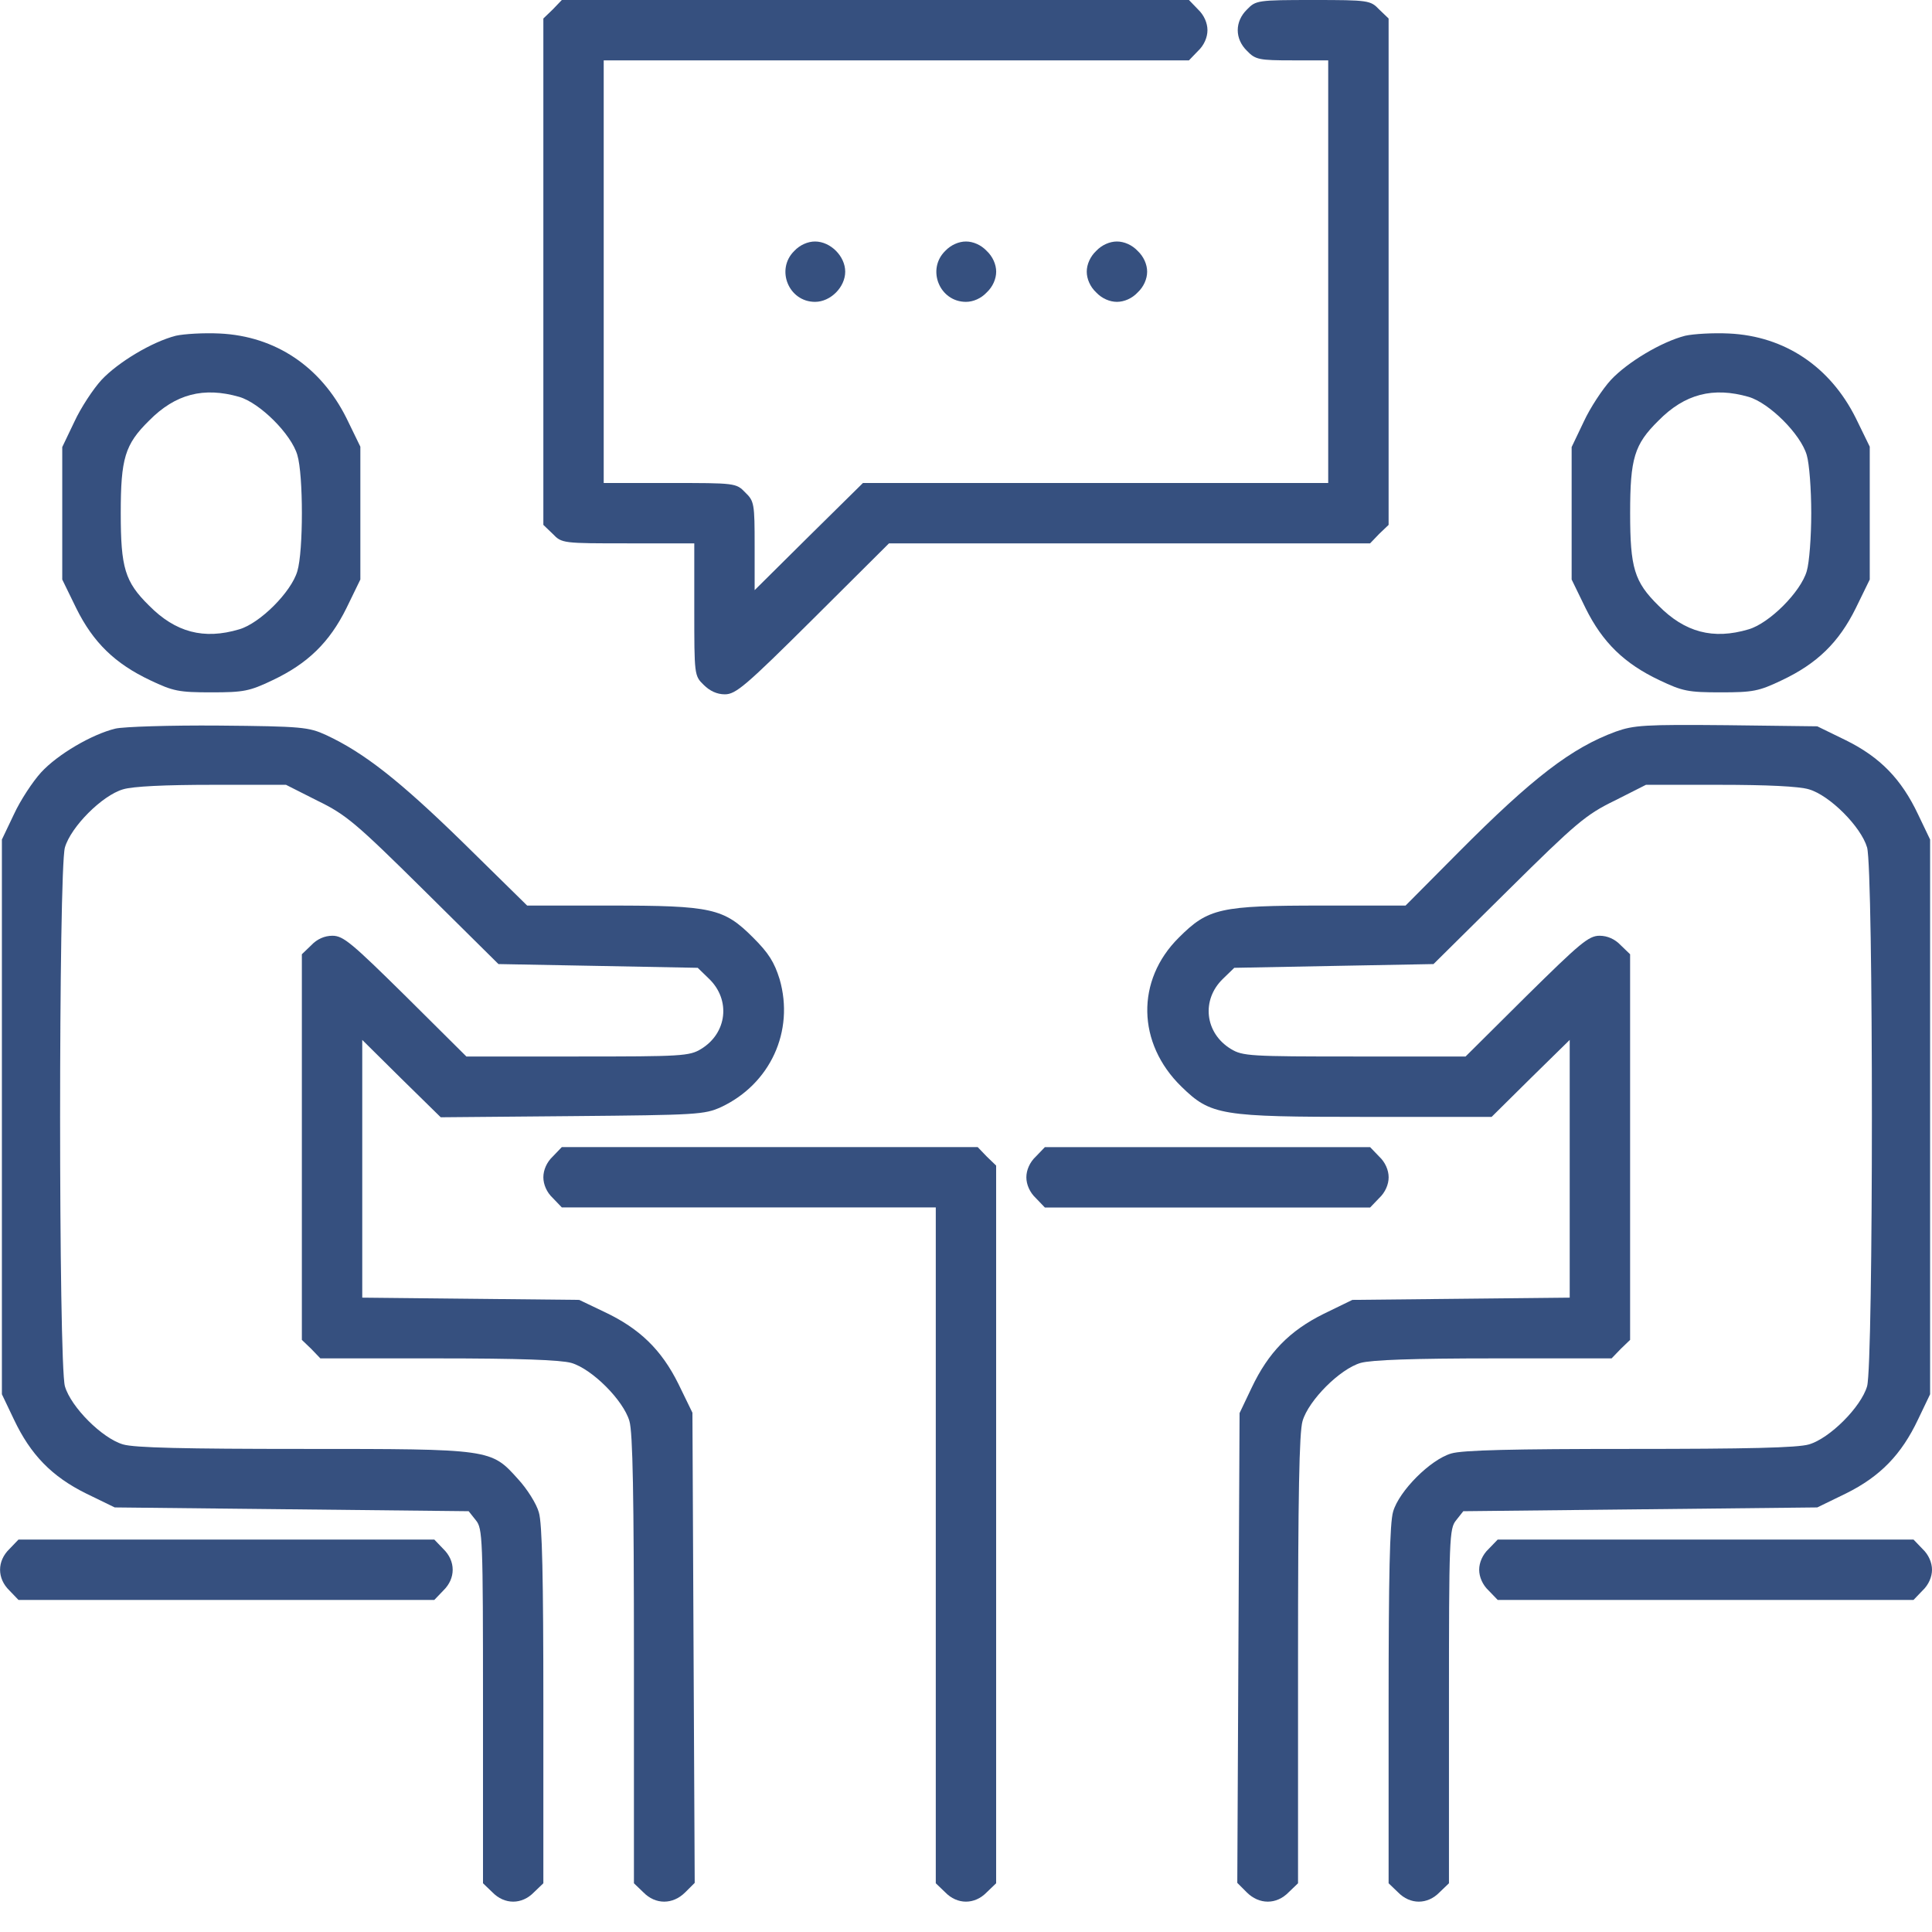
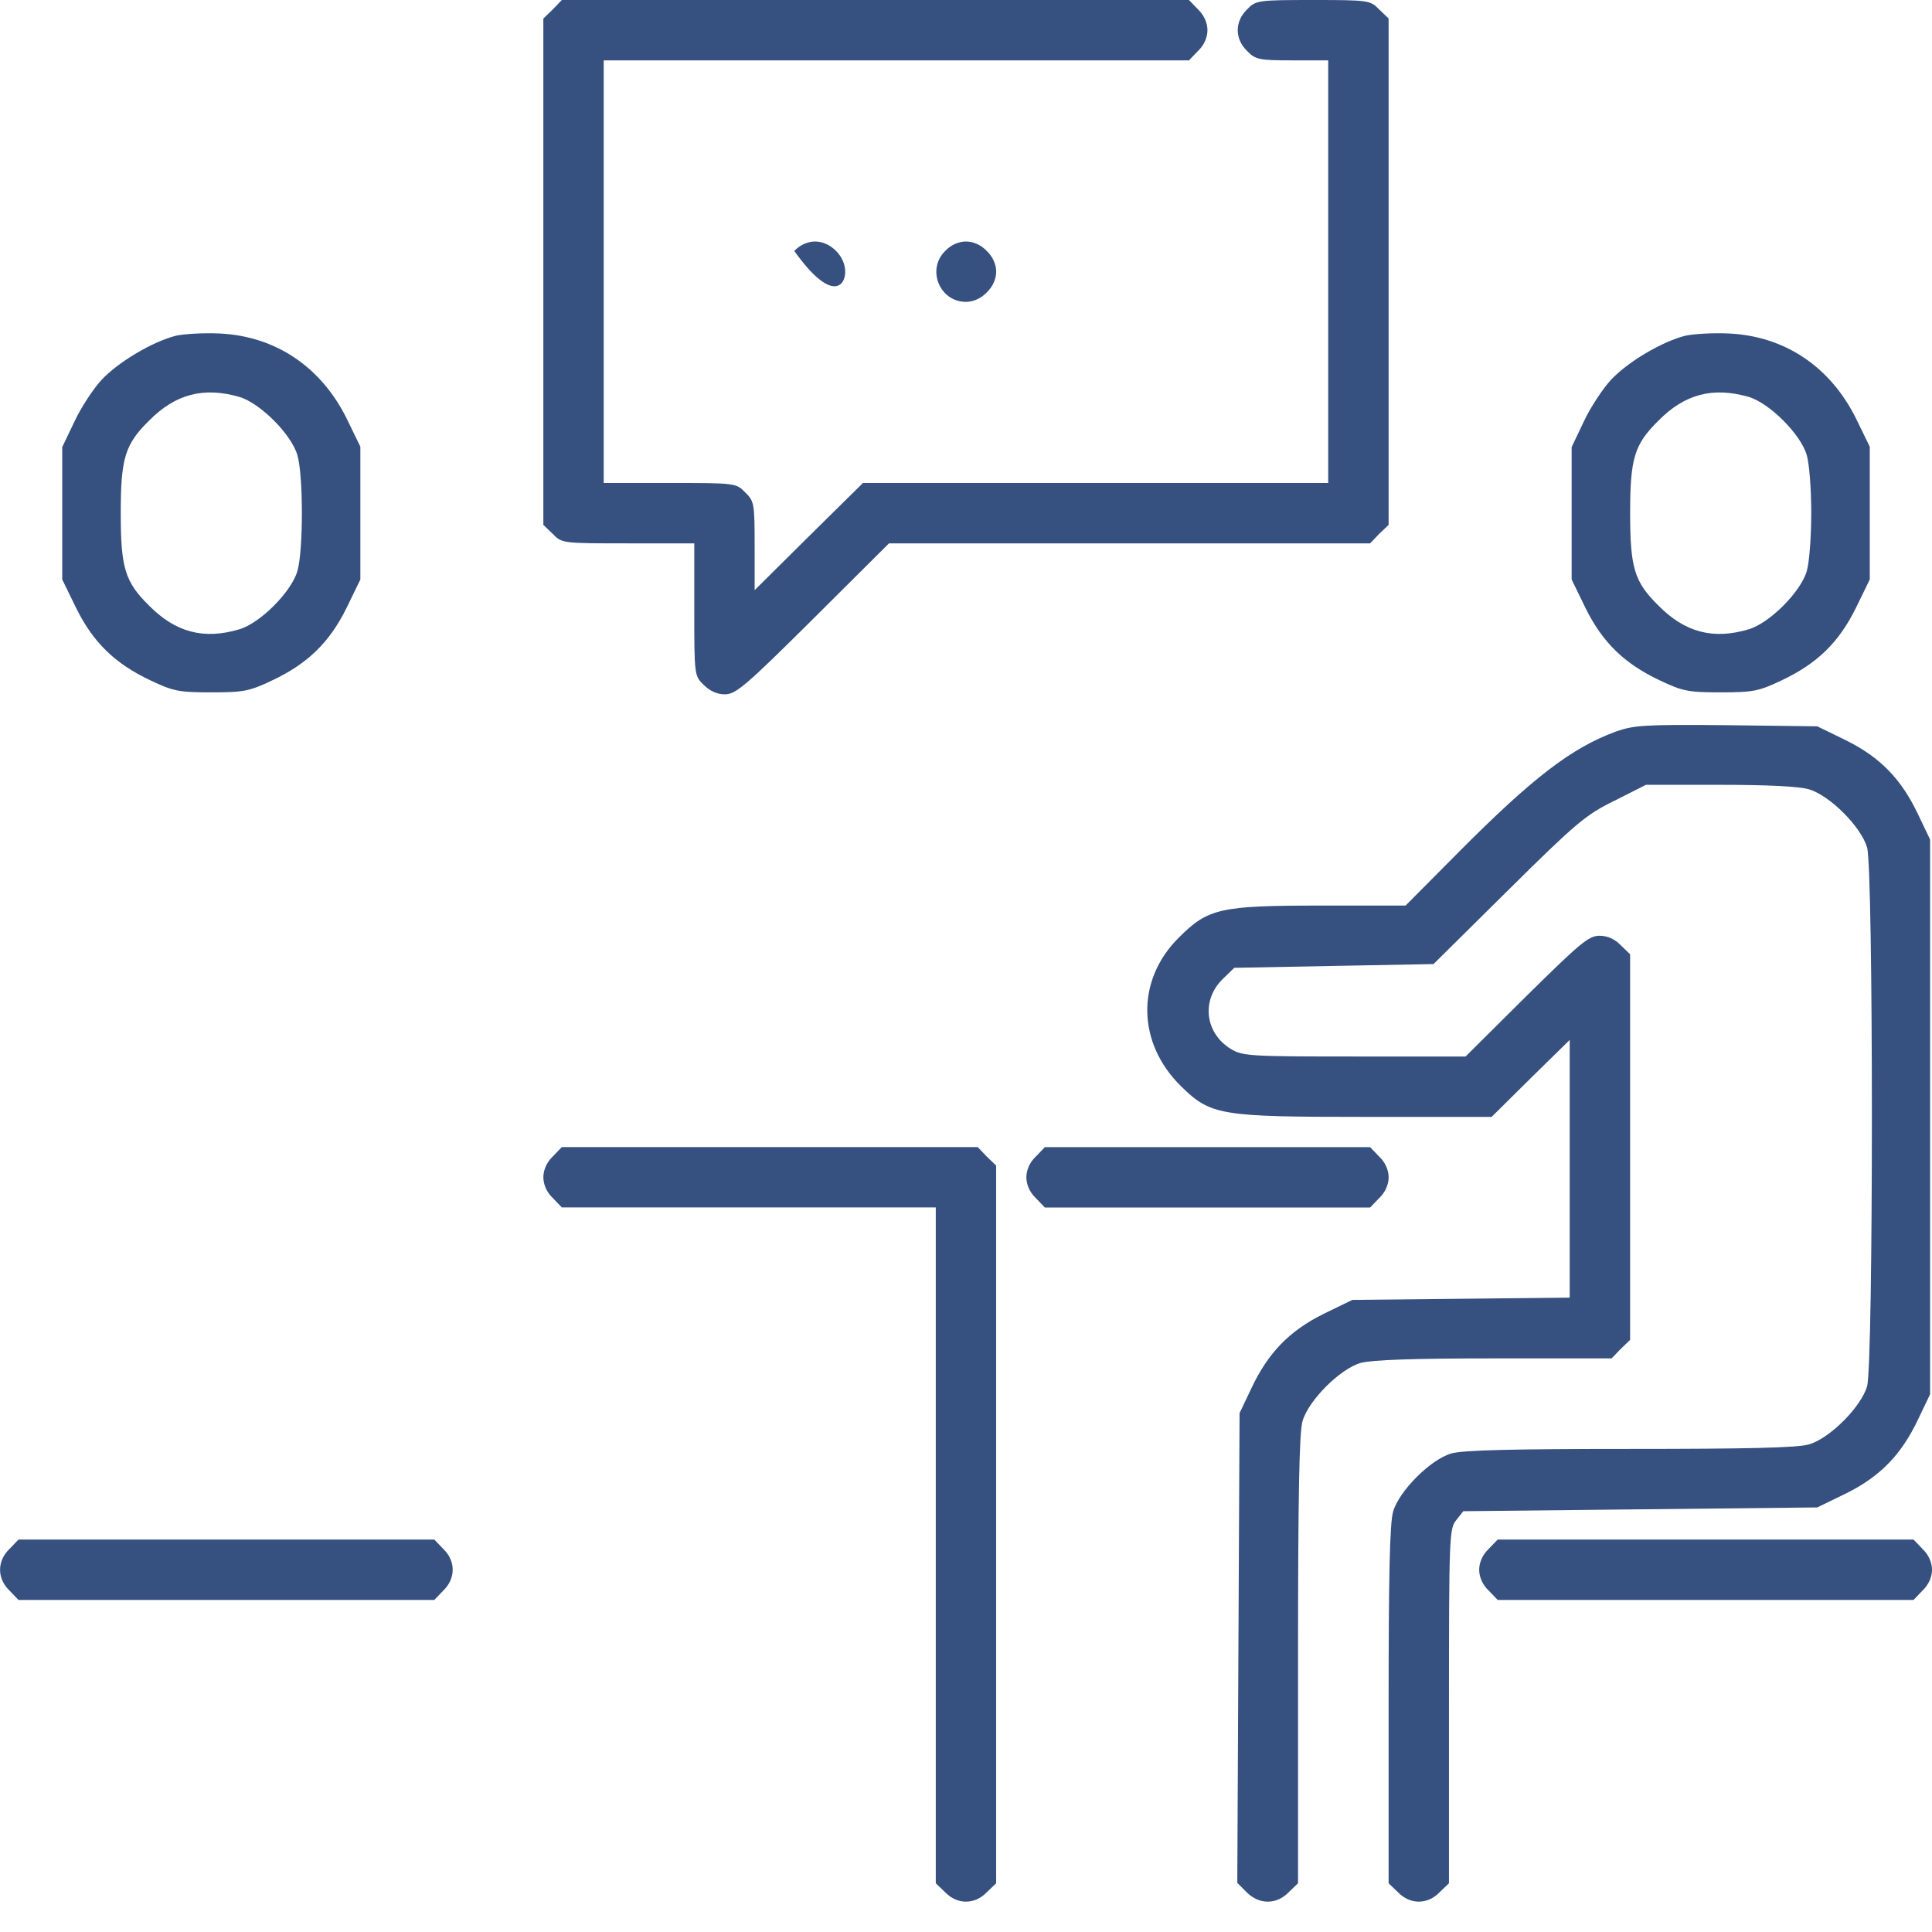
<svg xmlns="http://www.w3.org/2000/svg" width="50" height="50" viewBox="0 0 50 50" fill="none">
  <g clip-path="url(#clip0_68_2)">
    <path d="M14.306 0.244L14.062 0.479V7.031V13.584L14.306 13.818C14.54 14.062 14.569 14.062 16.259 14.062H17.968V15.771C17.968 17.461 17.968 17.49 18.212 17.725C18.368 17.881 18.554 17.969 18.759 17.969C19.042 17.969 19.296 17.754 21.044 16.016L23.007 14.062H29.227H35.458L35.692 13.818L35.937 13.584V7.031V0.479L35.692 0.244C35.468 0.01 35.419 0 33.983 0C32.548 0 32.499 0.01 32.274 0.244C31.952 0.557 31.952 1.006 32.274 1.318C32.489 1.543 32.587 1.562 33.446 1.562H34.374V7.031V12.5H28.349H22.333L20.927 13.887L19.53 15.273V14.131C19.53 13.037 19.52 12.969 19.286 12.744C19.052 12.5 19.023 12.5 17.333 12.5H15.624V7.031V1.562H23.192H30.77L31.005 1.318C31.161 1.172 31.249 0.967 31.249 0.781C31.249 0.596 31.161 0.391 31.005 0.244L30.77 0H22.655H14.54L14.306 0.244Z" fill="#36507F" />
-     <path d="M20.556 6.494C20.068 6.973 20.41 7.812 21.093 7.812C21.494 7.812 21.874 7.432 21.874 7.031C21.874 6.631 21.494 6.25 21.093 6.25C20.907 6.25 20.703 6.338 20.556 6.494Z" fill="#36507F" />
+     <path d="M20.556 6.494C21.494 7.812 21.874 7.432 21.874 7.031C21.874 6.631 21.494 6.25 21.093 6.25C20.907 6.25 20.703 6.338 20.556 6.494Z" fill="#36507F" />
    <path d="M24.462 6.494C23.974 6.973 24.316 7.812 24.999 7.812C25.185 7.812 25.39 7.725 25.536 7.568C25.693 7.422 25.781 7.217 25.781 7.031C25.781 6.846 25.693 6.641 25.536 6.494C25.39 6.338 25.185 6.25 24.999 6.25C24.814 6.25 24.609 6.338 24.462 6.494Z" fill="#36507F" />
-     <path d="M28.369 6.494C28.213 6.641 28.125 6.846 28.125 7.031C28.125 7.217 28.213 7.422 28.369 7.568C28.516 7.725 28.721 7.812 28.906 7.812C29.092 7.812 29.297 7.725 29.443 7.568C29.6 7.422 29.688 7.217 29.688 7.031C29.688 6.846 29.6 6.641 29.443 6.494C29.297 6.338 29.092 6.25 28.906 6.25C28.721 6.25 28.516 6.338 28.369 6.494Z" fill="#36507F" />
    <path d="M4.551 8.689C3.936 8.846 3.057 9.373 2.627 9.832C2.412 10.066 2.09 10.555 1.924 10.916L1.611 11.57V13.289V14.998L1.973 15.74C2.412 16.629 2.979 17.176 3.887 17.605C4.482 17.889 4.629 17.918 5.469 17.918C6.309 17.918 6.455 17.889 7.051 17.605C7.959 17.176 8.525 16.629 8.965 15.74L9.326 14.998V13.279V11.56L8.965 10.818C8.301 9.49 7.129 8.699 5.684 8.631C5.273 8.611 4.766 8.641 4.551 8.689ZM6.191 10.271C6.729 10.428 7.539 11.238 7.695 11.775C7.852 12.293 7.852 14.266 7.695 14.783C7.539 15.32 6.729 16.131 6.191 16.287C5.273 16.561 4.541 16.365 3.857 15.672C3.232 15.057 3.125 14.695 3.125 13.279C3.125 11.863 3.232 11.502 3.857 10.887C4.541 10.193 5.273 10.008 6.191 10.271Z" fill="#36507F" />
    <path d="M43.613 8.689C42.998 8.846 42.119 9.373 41.69 9.832C41.475 10.066 41.152 10.555 40.986 10.916L40.674 11.57V13.289V14.998L41.035 15.74C41.475 16.629 42.041 17.176 42.949 17.605C43.545 17.889 43.691 17.918 44.531 17.918C45.371 17.918 45.518 17.889 46.113 17.605C47.022 17.176 47.588 16.629 48.027 15.74L48.389 14.998V13.279V11.56L48.027 10.818C47.363 9.49 46.191 8.699 44.746 8.631C44.336 8.611 43.828 8.641 43.613 8.689ZM45.254 10.271C45.791 10.428 46.602 11.238 46.758 11.775C46.826 12 46.875 12.674 46.875 13.279C46.875 13.885 46.826 14.559 46.758 14.783C46.602 15.32 45.791 16.131 45.254 16.287C44.336 16.561 43.603 16.365 42.92 15.672C42.295 15.057 42.188 14.695 42.188 13.279C42.188 11.863 42.295 11.502 42.92 10.887C43.603 10.193 44.336 10.008 45.254 10.271Z" fill="#36507F" />
-     <path d="M2.988 18.856C2.383 19.002 1.494 19.52 1.064 19.989C0.85 20.223 0.527 20.711 0.361 21.073L0.049 21.727V28.905V36.083L0.361 36.737C0.791 37.645 1.338 38.211 2.227 38.651L2.969 39.012L7.549 39.061L12.129 39.11L12.315 39.344C12.49 39.559 12.5 39.784 12.5 44.159V48.739L12.744 48.973C13.057 49.295 13.506 49.295 13.818 48.973L14.062 48.739V44.129C14.062 40.858 14.033 39.413 13.945 39.139C13.887 38.924 13.643 38.534 13.408 38.28C12.705 37.498 12.725 37.498 7.832 37.498C4.785 37.498 3.477 37.469 3.184 37.381C2.646 37.225 1.836 36.415 1.68 35.877C1.514 35.301 1.514 22.508 1.68 21.932C1.836 21.395 2.646 20.584 3.184 20.428C3.438 20.35 4.277 20.311 5.498 20.311H7.402L8.213 20.721C8.955 21.082 9.209 21.297 10.967 23.036L12.9 24.95L15.479 24.998L18.057 25.047L18.35 25.331C18.916 25.877 18.818 26.737 18.145 27.147C17.842 27.332 17.646 27.342 14.941 27.342H12.07L10.498 25.78C9.111 24.413 8.887 24.217 8.604 24.217C8.398 24.217 8.203 24.305 8.057 24.461L7.812 24.696V29.686V34.676L8.057 34.911L8.291 35.155H11.338C13.438 35.155 14.502 35.194 14.785 35.272C15.322 35.428 16.133 36.239 16.289 36.776C16.377 37.069 16.406 38.709 16.406 42.958V48.739L16.65 48.973C16.963 49.295 17.412 49.295 17.734 48.973L17.979 48.729L17.949 42.645L17.92 36.561L17.559 35.819C17.119 34.93 16.553 34.383 15.645 33.954L14.99 33.641L12.188 33.612L9.375 33.583V30.243V26.913L10.391 27.919L11.406 28.915L14.815 28.885C18.037 28.856 18.232 28.846 18.662 28.651C19.932 28.055 20.566 26.688 20.176 25.34C20.039 24.901 19.893 24.666 19.492 24.266C18.73 23.504 18.428 23.436 15.781 23.436H13.643L11.973 21.795C10.342 20.204 9.424 19.481 8.438 19.022C7.988 18.817 7.822 18.797 5.664 18.778C4.404 18.768 3.203 18.807 2.988 18.856Z" fill="#36507F" />
    <path d="M41.816 18.934C40.673 19.354 39.667 20.125 37.744 22.059L36.376 23.436H34.218C31.572 23.436 31.269 23.504 30.507 24.266C29.394 25.37 29.423 27 30.576 28.123C31.337 28.866 31.591 28.905 35.322 28.905H38.603L39.609 27.909L40.624 26.913V30.243V33.583L37.812 33.612L34.999 33.641L34.257 34.002C33.369 34.442 32.822 35.008 32.392 35.916L32.08 36.571L32.05 42.655L32.021 48.729L32.265 48.973C32.587 49.295 33.036 49.295 33.349 48.973L33.593 48.739V42.958C33.593 38.709 33.623 37.069 33.71 36.776C33.867 36.239 34.677 35.428 35.214 35.272C35.498 35.194 36.562 35.155 38.661 35.155H41.708L41.943 34.911L42.187 34.676V29.686V24.696L41.943 24.461C41.796 24.305 41.601 24.217 41.396 24.217C41.113 24.217 40.888 24.413 39.501 25.78L37.929 27.342H35.058C32.353 27.342 32.158 27.332 31.855 27.147C31.181 26.737 31.083 25.877 31.65 25.331L31.943 25.047L34.521 24.998L37.099 24.95L39.033 23.036C40.79 21.297 41.044 21.082 41.786 20.721L42.597 20.311H44.501C45.722 20.311 46.562 20.35 46.816 20.428C47.353 20.584 48.163 21.395 48.32 21.932C48.486 22.508 48.486 35.301 48.32 35.877C48.163 36.415 47.353 37.225 46.816 37.381C46.523 37.469 45.214 37.498 42.187 37.498C39.16 37.498 37.851 37.528 37.558 37.616C37.021 37.772 36.21 38.583 36.054 39.12C35.966 39.413 35.937 40.799 35.937 44.129V48.739L36.181 48.973C36.494 49.295 36.943 49.295 37.255 48.973L37.499 48.739V44.159C37.499 39.784 37.509 39.559 37.685 39.344L37.87 39.11L42.451 39.061L47.031 39.012L47.773 38.651C48.661 38.211 49.208 37.645 49.638 36.737L49.951 36.083V28.905V21.727L49.638 21.073C49.208 20.165 48.661 19.598 47.773 19.159L47.031 18.797L44.687 18.768C42.558 18.748 42.285 18.768 41.816 18.934Z" fill="#36507F" />
    <path d="M14.306 29.93C14.149 30.077 14.062 30.282 14.062 30.467C14.062 30.653 14.149 30.858 14.306 31.004L14.54 31.248H19.384H24.218V39.989V48.739L24.462 48.973C24.774 49.295 25.224 49.295 25.536 48.973L25.78 48.739V39.452V30.165L25.536 29.93L25.302 29.686H19.921H14.54L14.306 29.93Z" fill="#36507F" />
    <path d="M26.807 29.932C26.65 30.078 26.562 30.283 26.562 30.469C26.562 30.654 26.65 30.859 26.807 31.006L27.041 31.25H31.25H35.459L35.693 31.006C35.85 30.859 35.938 30.654 35.938 30.469C35.938 30.283 35.85 30.078 35.693 29.932L35.459 29.688H31.25H27.041L26.807 29.932Z" fill="#36507F" />
    <path d="M0.244 40.088C-0.079 40.4 -0.079 40.85 0.244 41.162L0.478 41.406H5.859H11.24L11.474 41.162C11.796 40.85 11.796 40.4 11.474 40.088L11.24 39.844H5.859H0.478L0.244 40.088Z" fill="#36507F" />
    <path d="M38.525 40.088C38.369 40.234 38.281 40.44 38.281 40.625C38.281 40.81 38.369 41.016 38.525 41.162L38.76 41.406H44.141H49.522L49.756 41.162C49.912 41.016 50 40.81 50 40.625C50 40.44 49.912 40.234 49.756 40.088L49.522 39.844H44.141H38.76L38.525 40.088Z" fill="#36507F" />
  </g>
  <defs>
    <clipPath id="clip0_68_2">
      <rect width="50" height="50" fill="white" />
    </clipPath>
  </defs>
</svg>